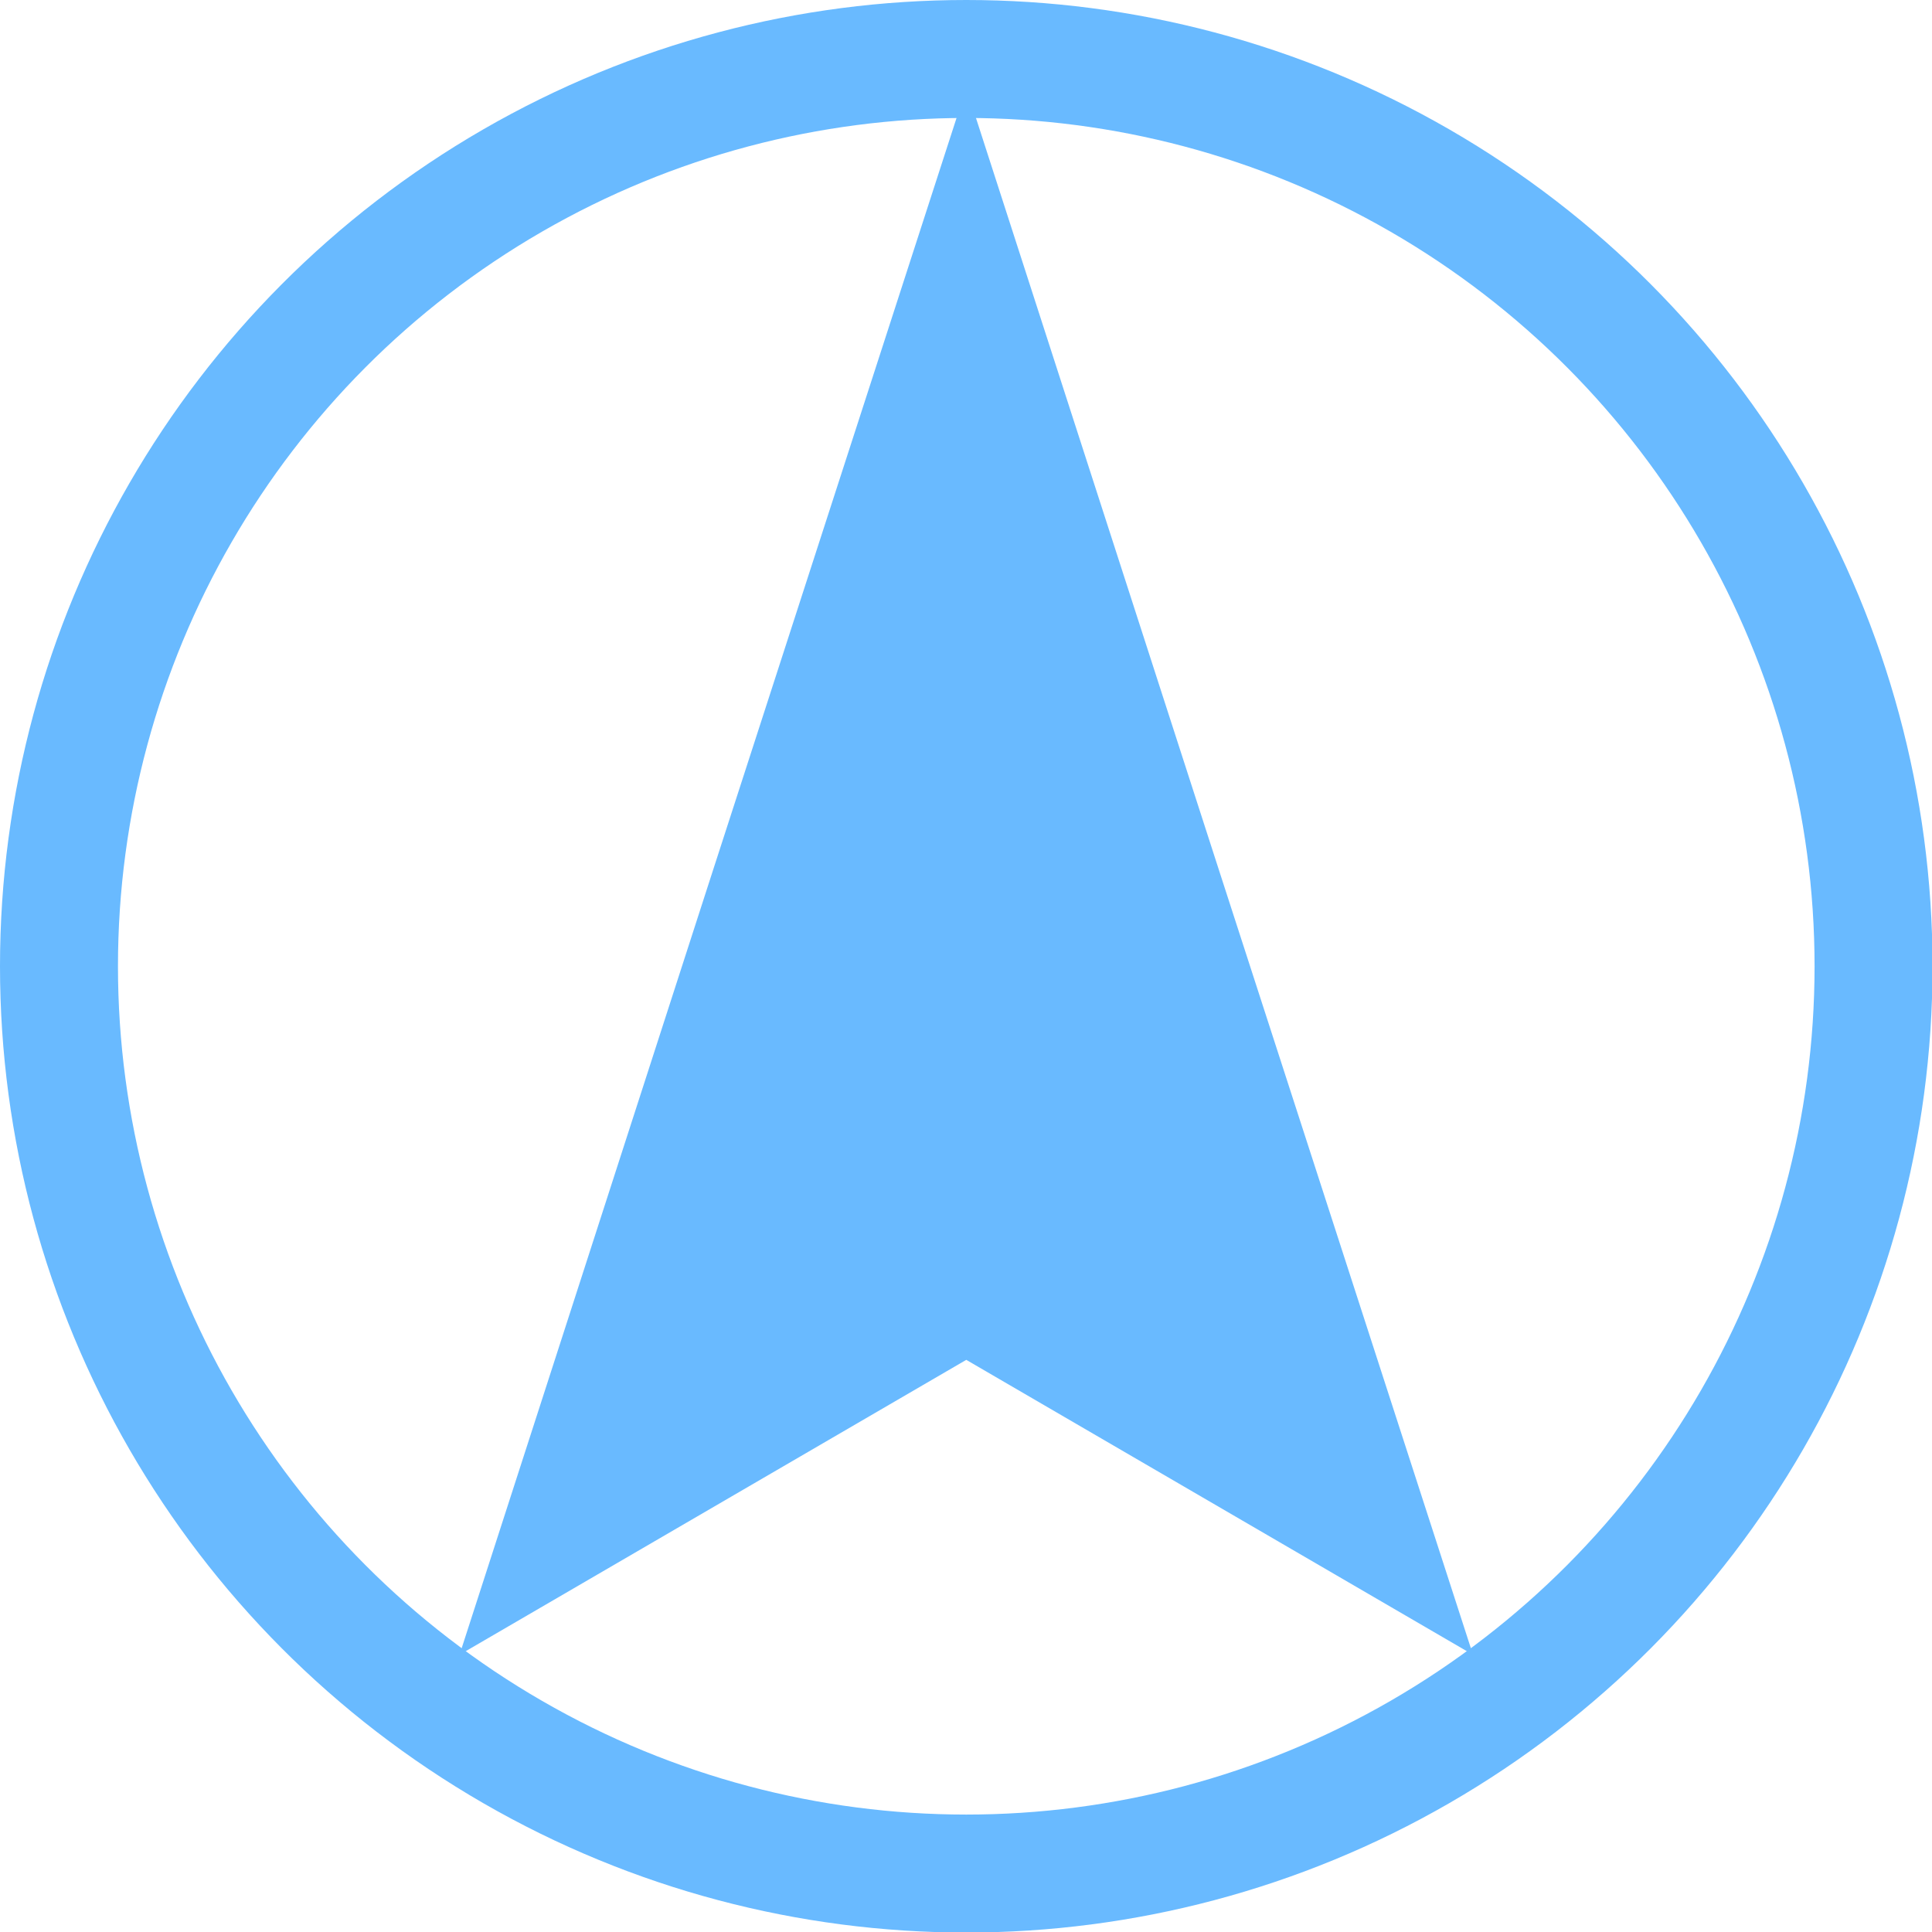
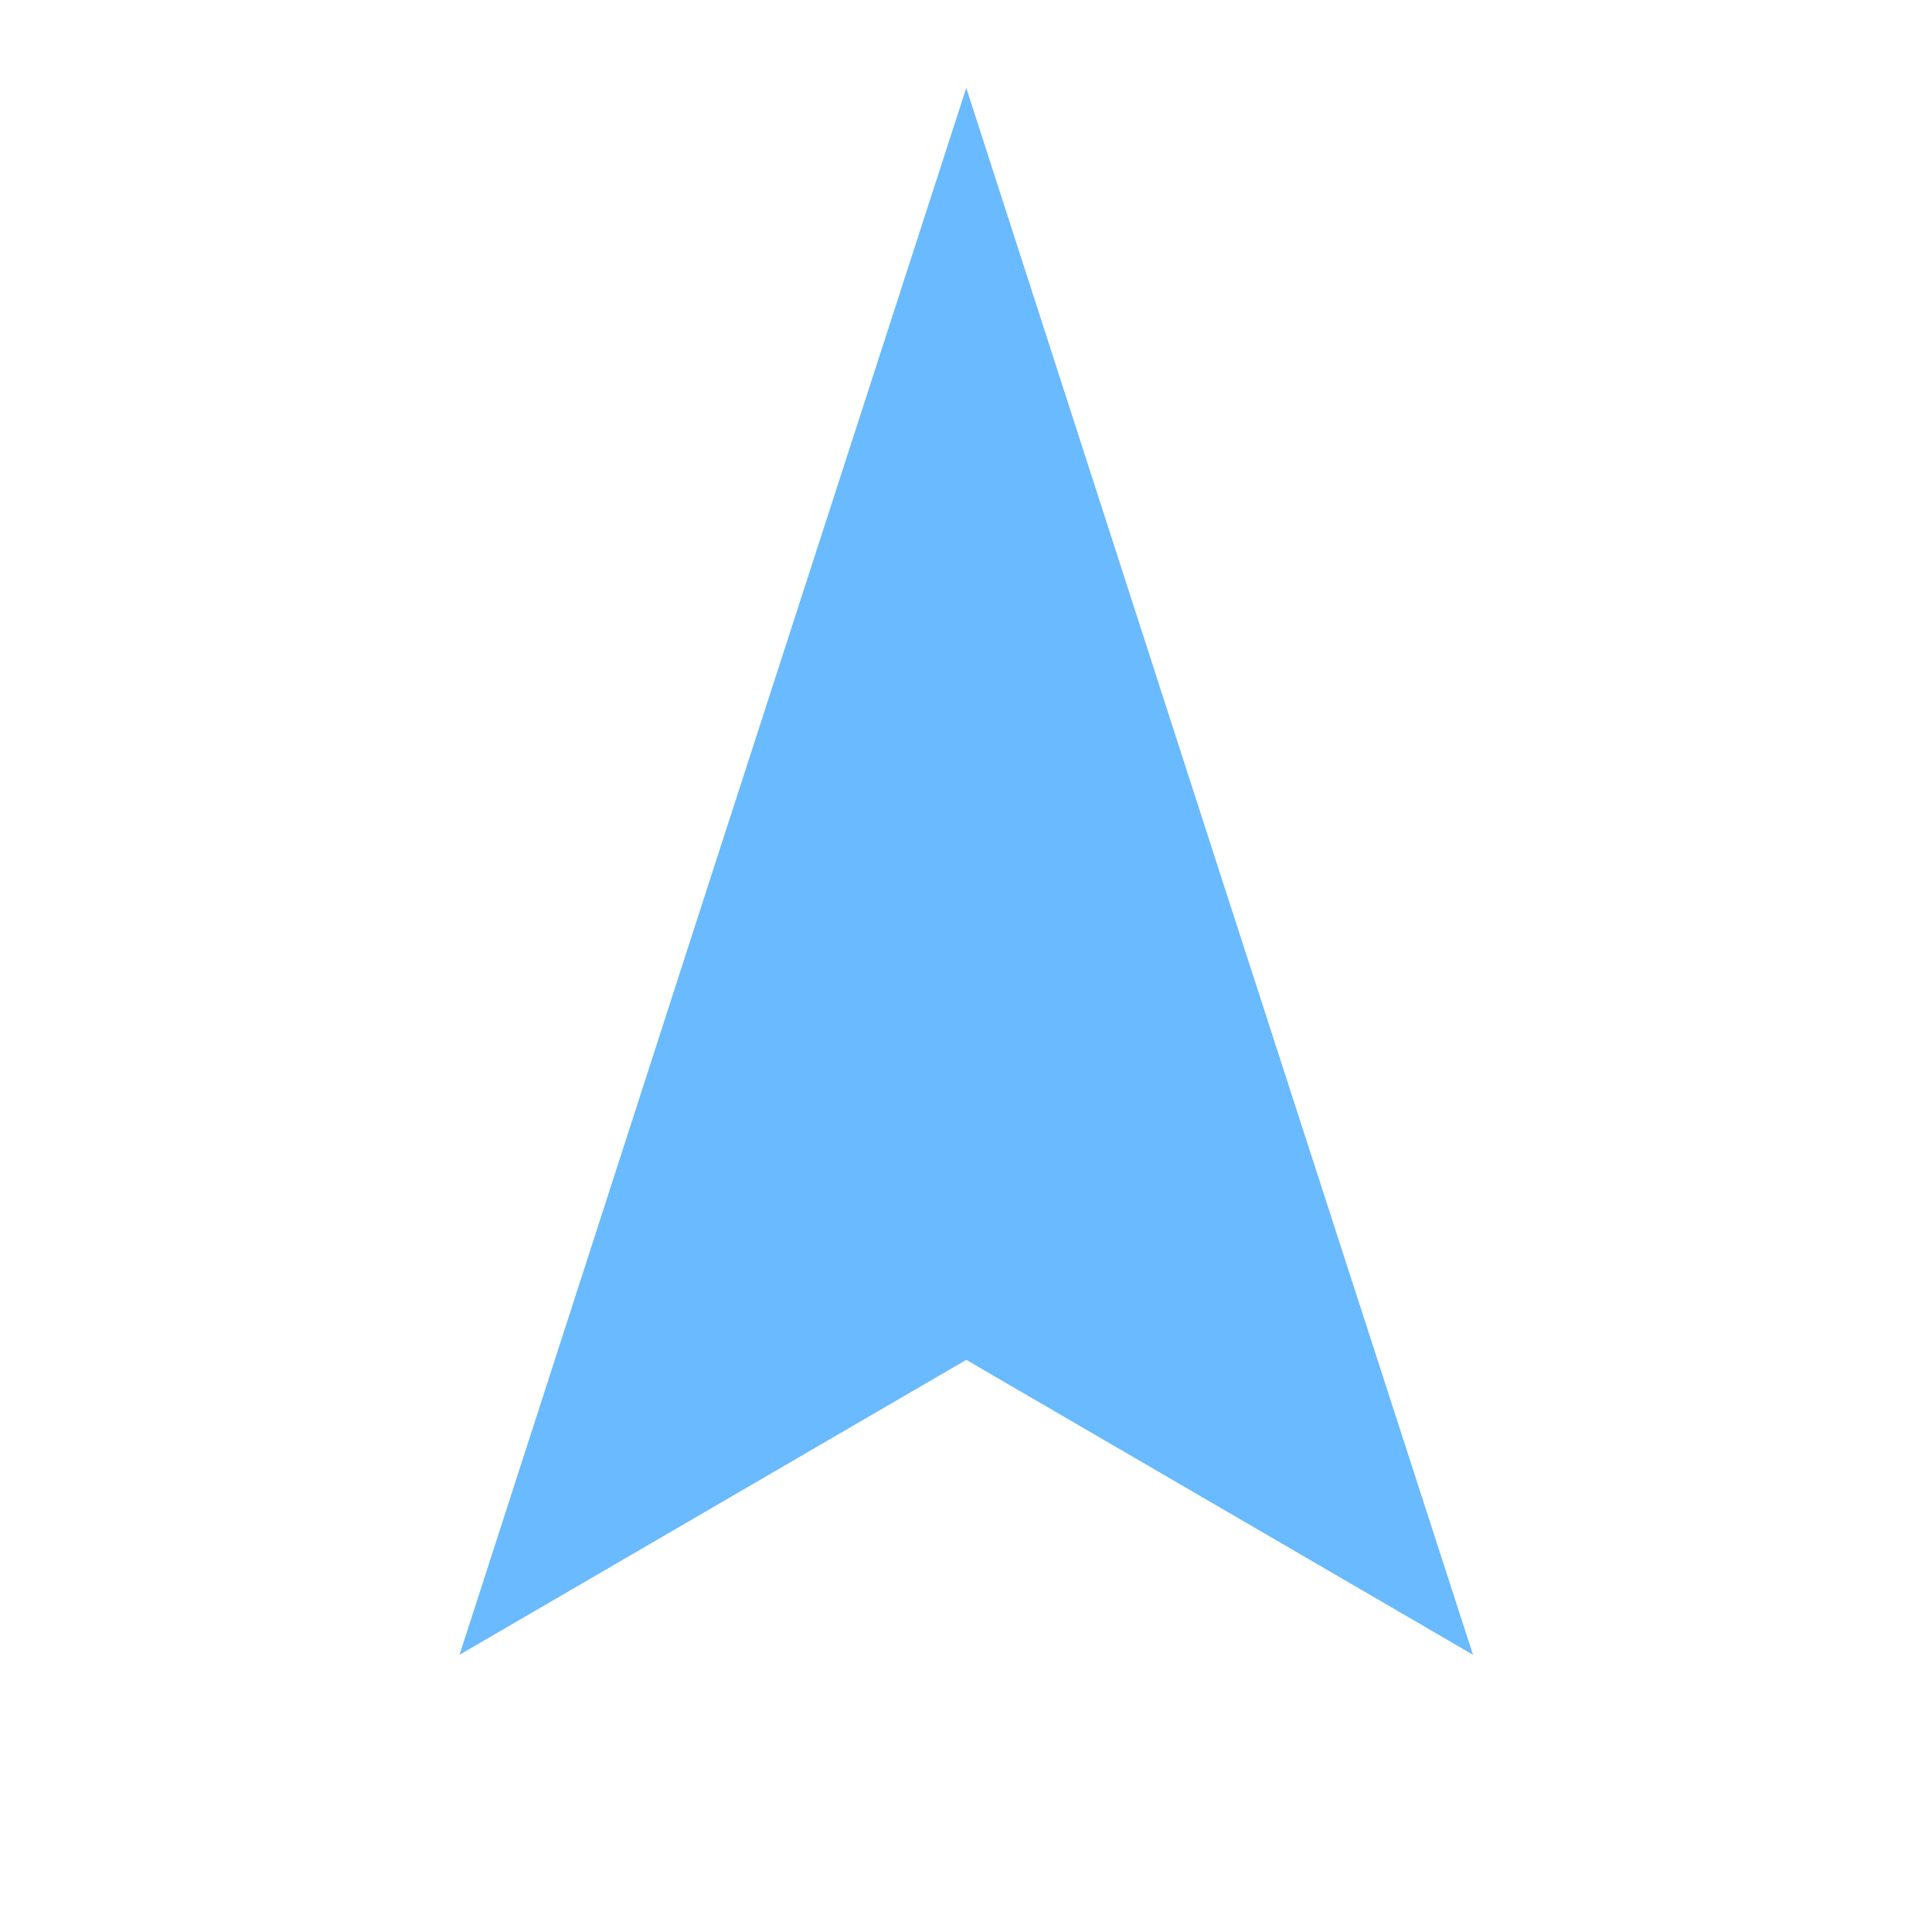
<svg xmlns="http://www.w3.org/2000/svg" viewBox="0 0 36.03 36.03">
  <defs>
    <style>.cls-1{fill:none;stroke:#69baff;stroke-miterlimit:10;stroke-width:2.2px;}.cls-2{fill:#69baff;}</style>
  </defs>
  <title>icon_local</title>
  <g id="Layer_2" data-name="Layer 2">
    <g id="レイヤー_1" data-name="レイヤー 1">
-       <circle class="cls-1" cx="18.02" cy="18.02" r="16.92" />
      <polygon class="cls-2" points="18.02 1.64 13.29 16.25 8.57 30.86 18.02 25.36 27.47 30.86 22.74 16.25 18.02 1.64" />
    </g>
  </g>
</svg>